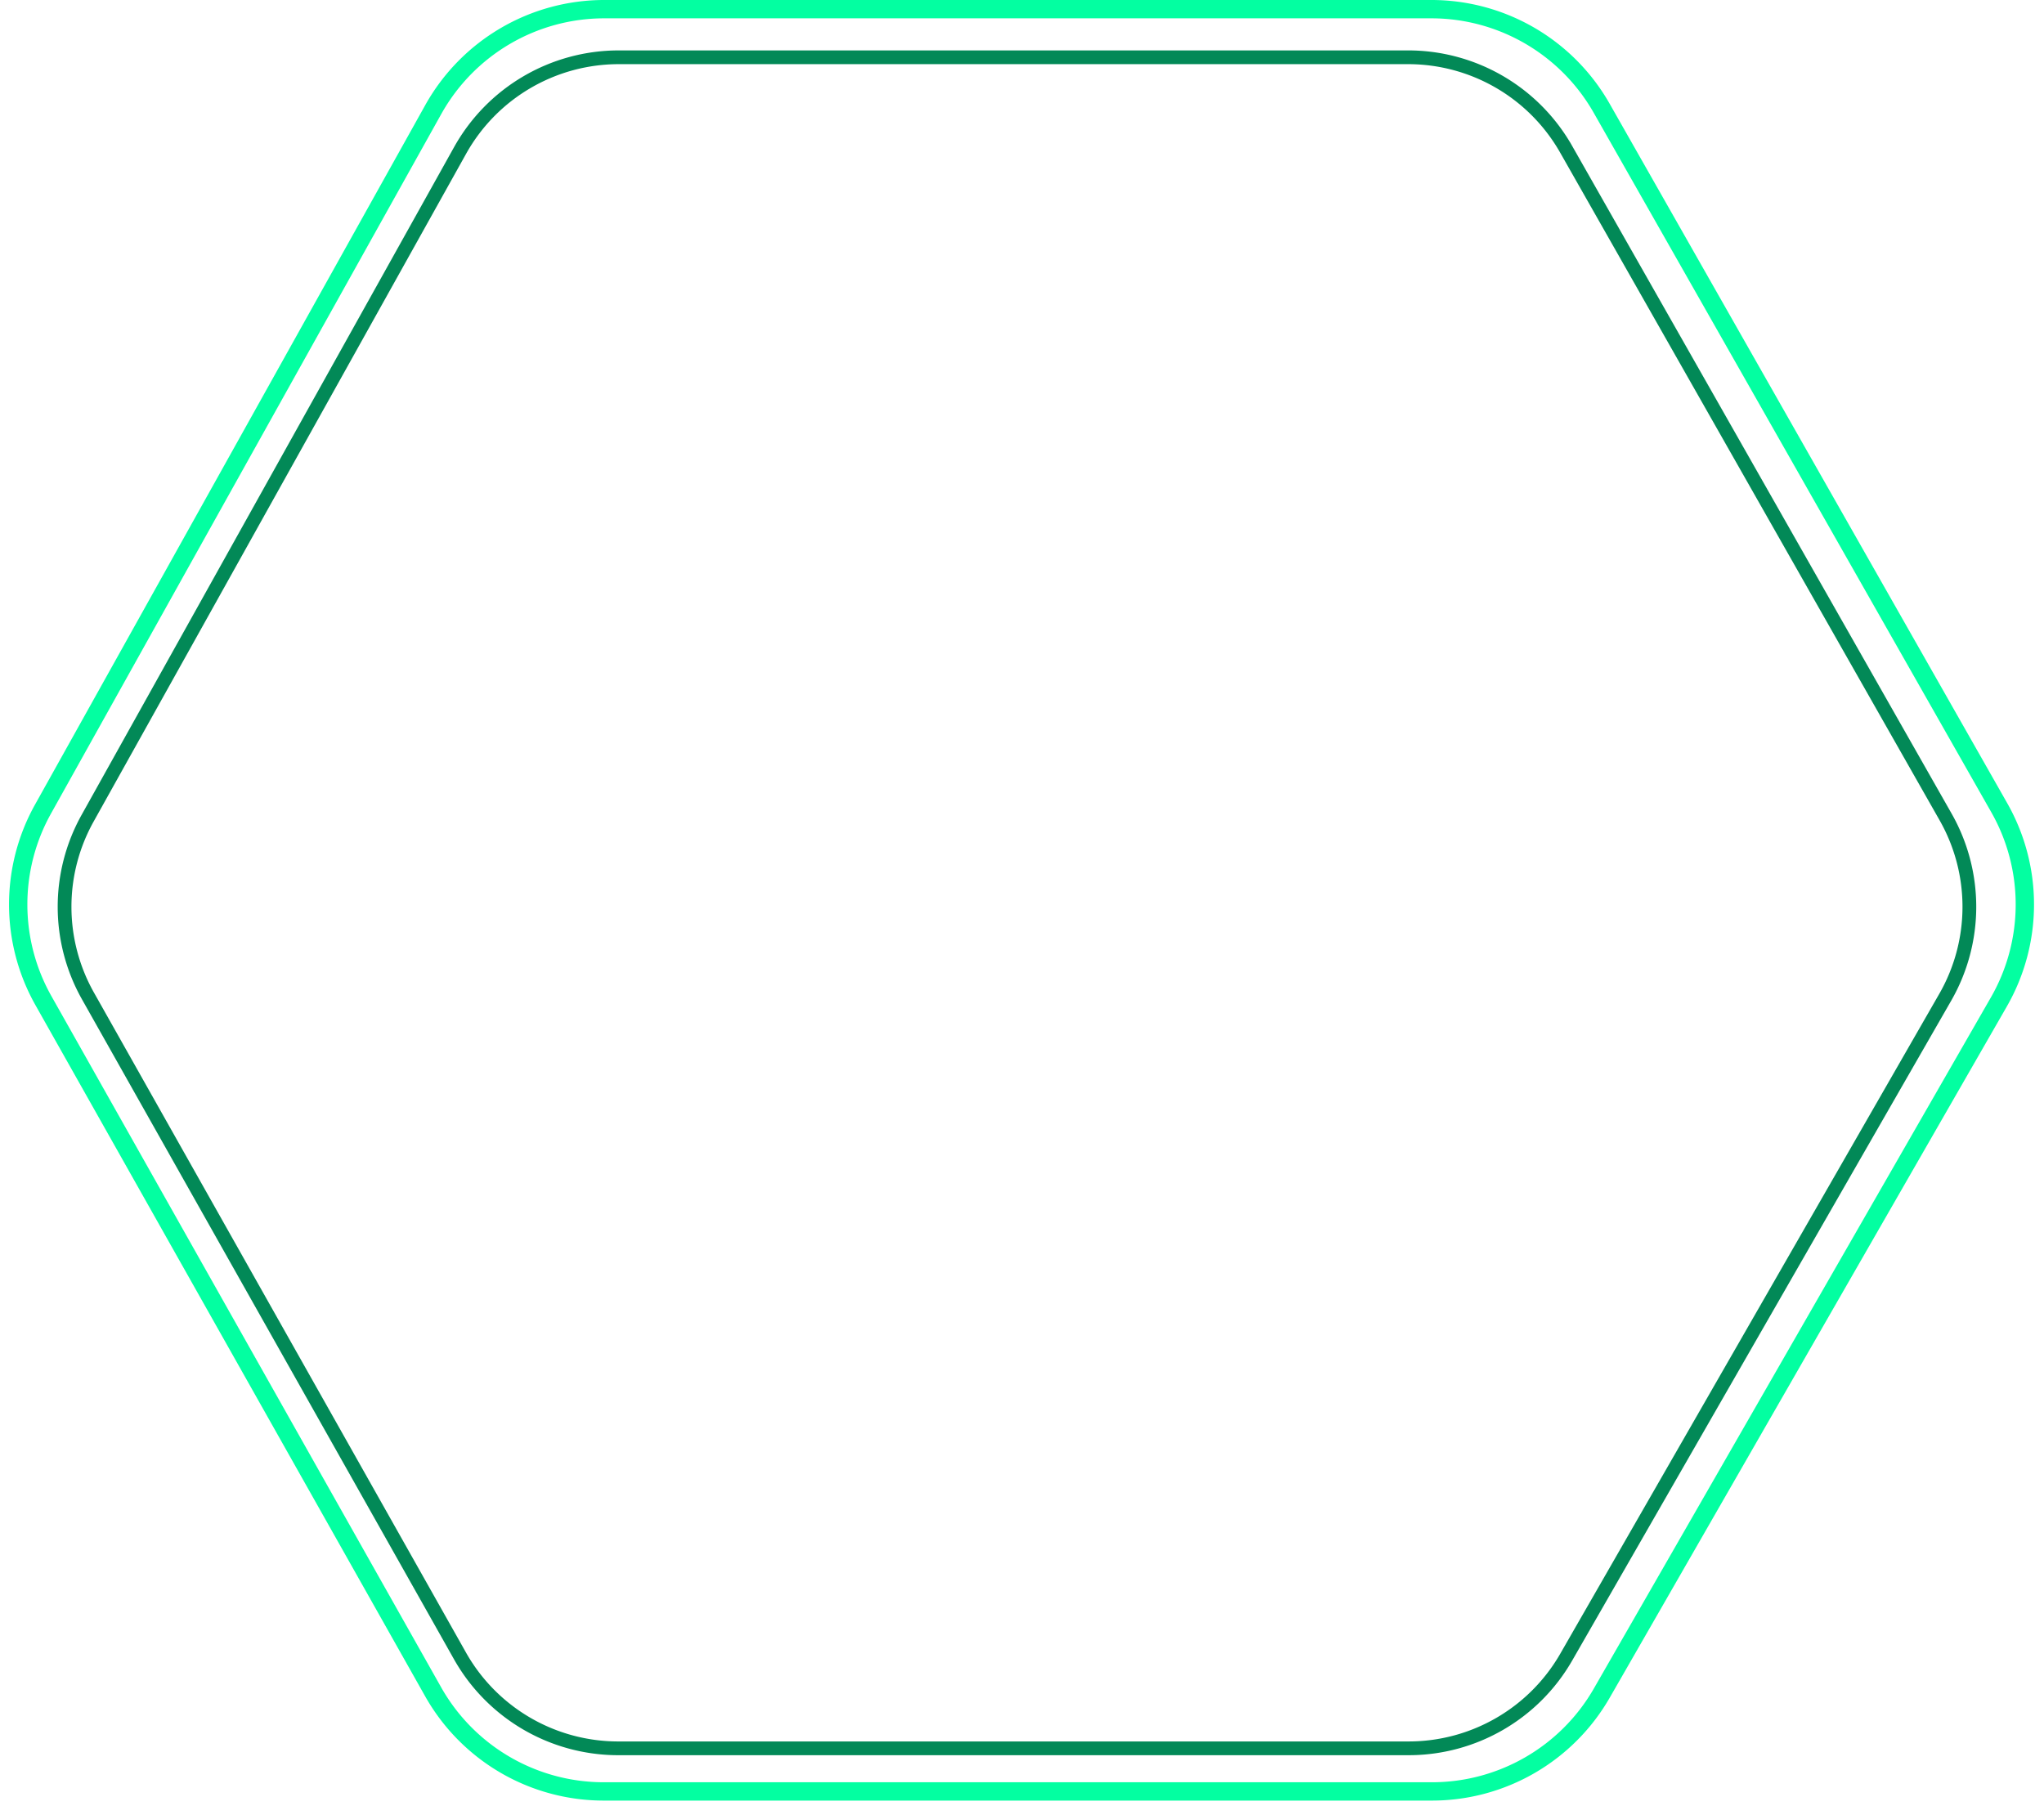
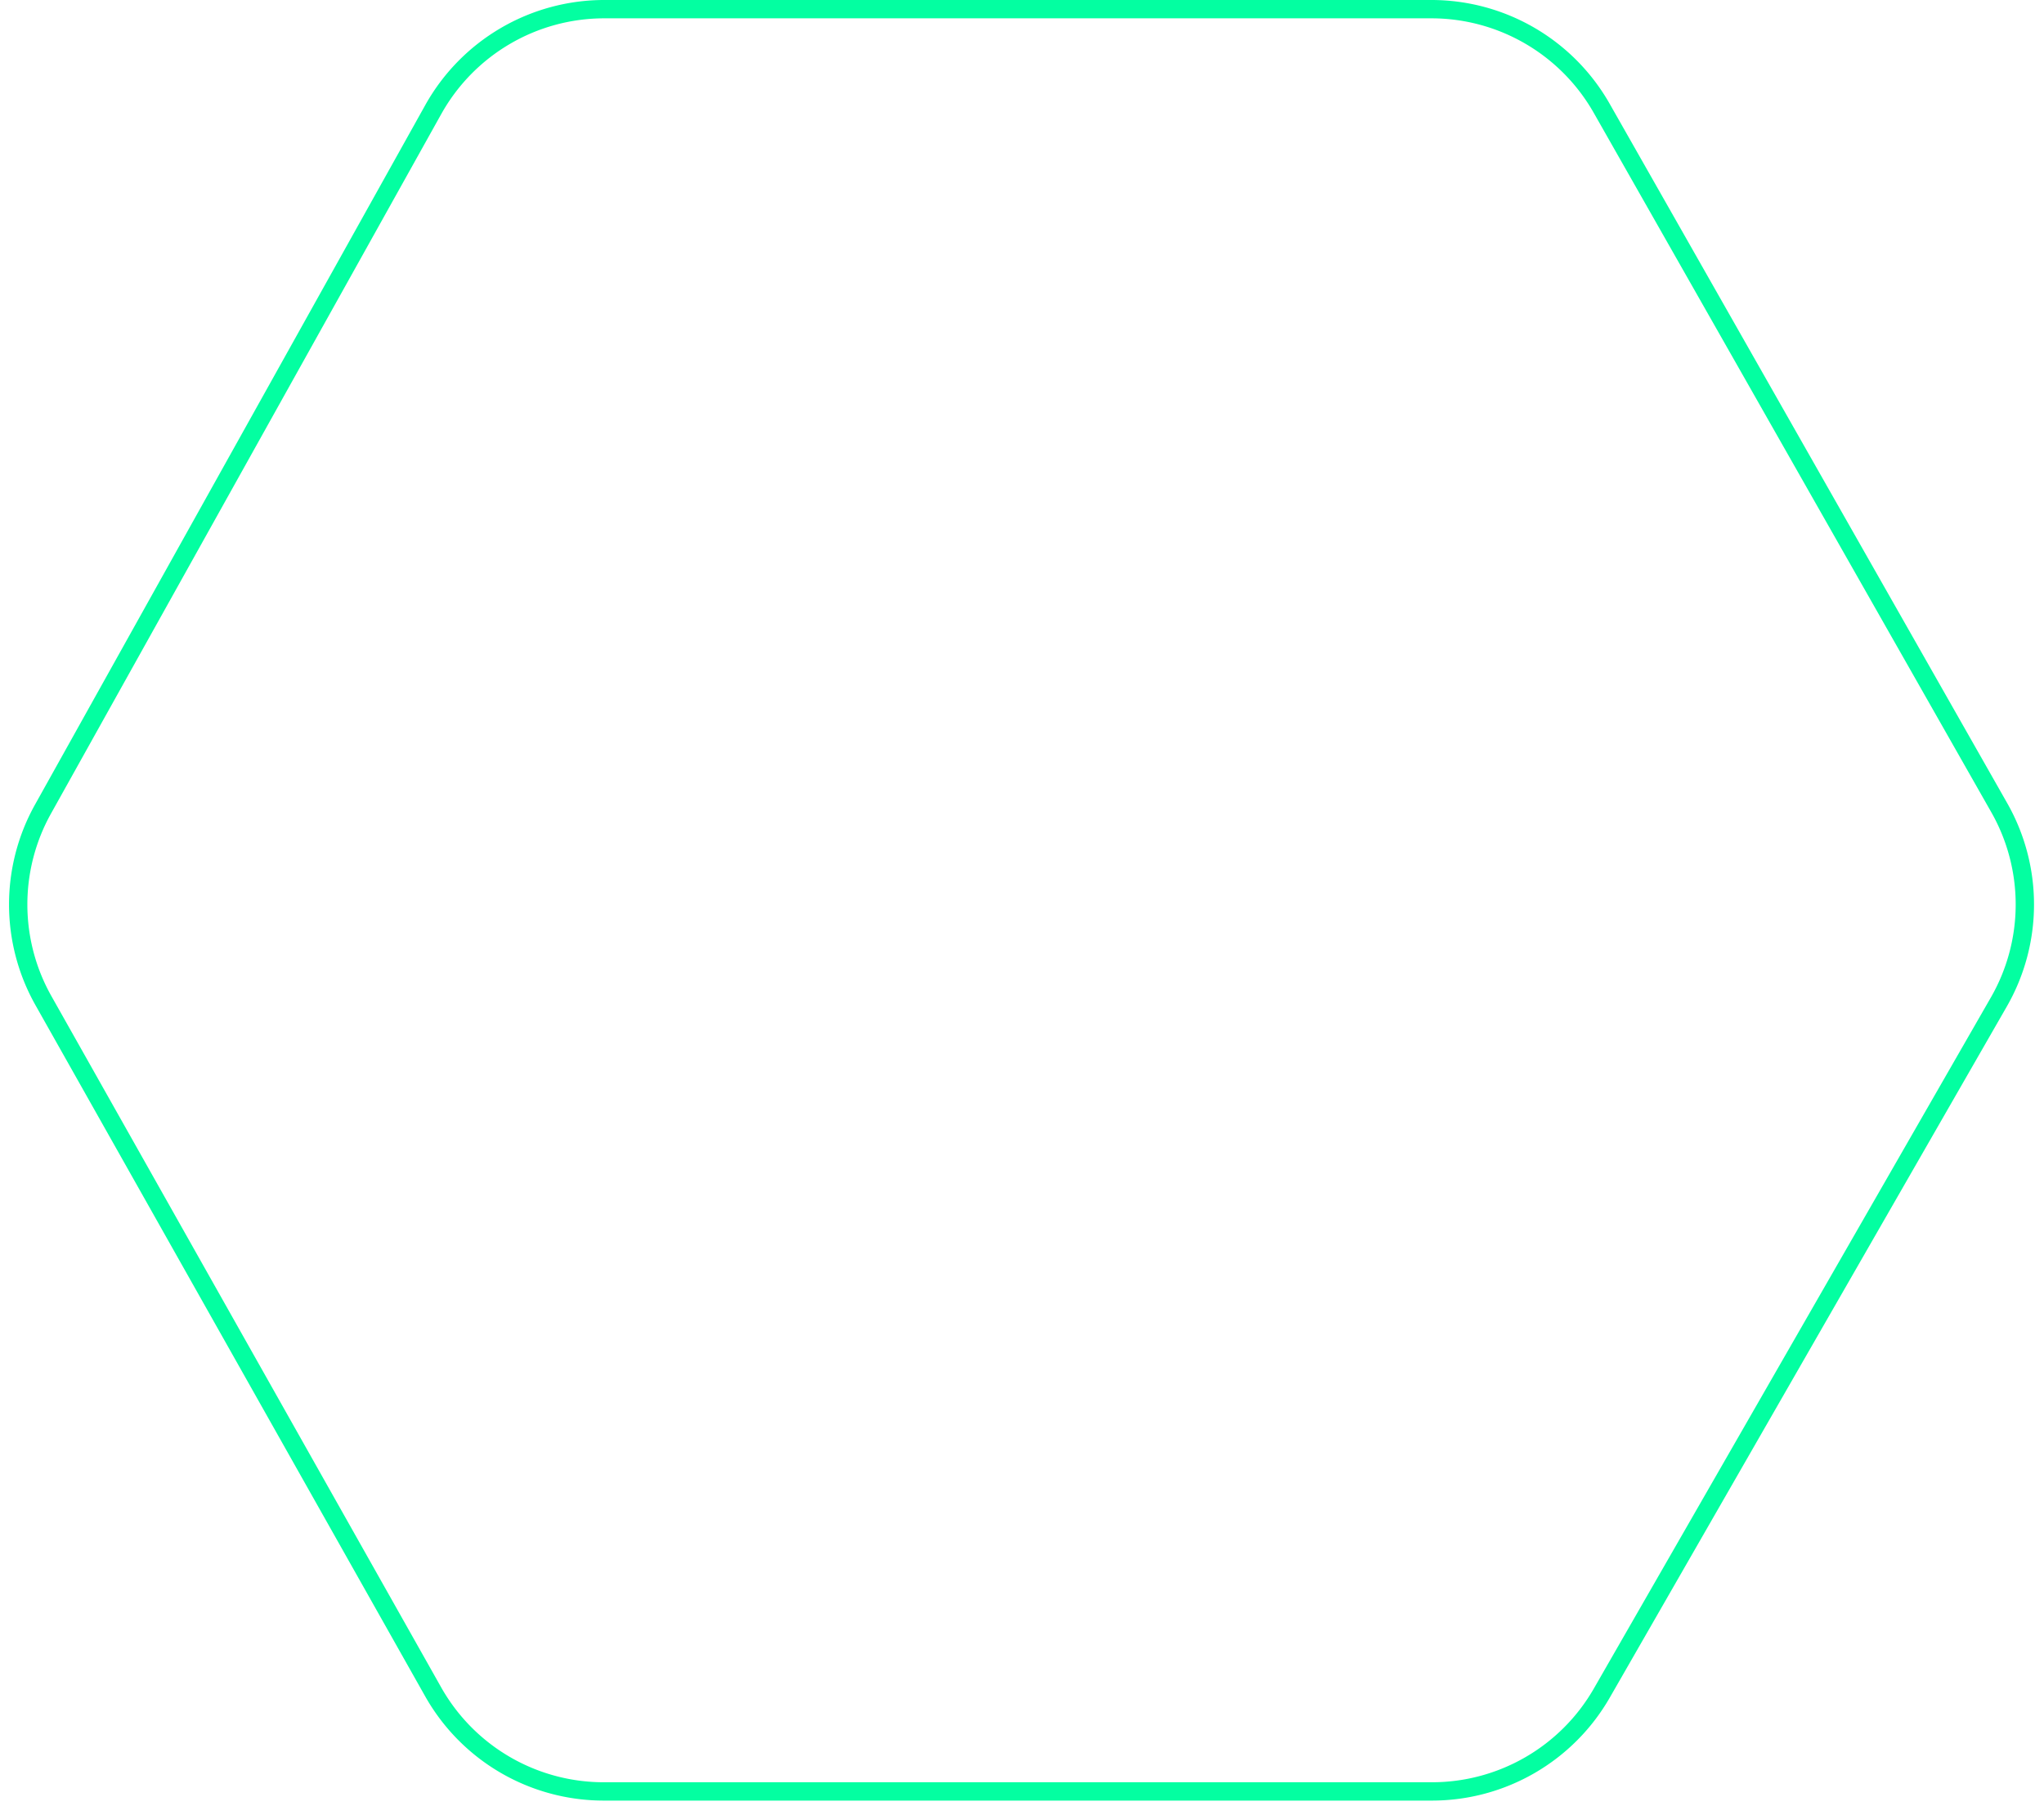
<svg xmlns="http://www.w3.org/2000/svg" width="223" height="197" fill="none">
  <path d="M156.164 1H65.927a21.365 21.365 0 00-18.659 10.956L4.693 88.273a21.366 21.366 0 00.047 20.903l42.515 75.404a21.365 21.365 0 0018.61 10.872h90.362c7.65 0 14.716-4.09 18.526-10.723l43.318-75.405a21.362 21.362 0 00.048-21.2L174.74 11.807A21.366 21.366 0 00156.164 1z" stroke="#03FFA1" stroke-width="2" />
-   <path d="M153.626 6.25H67.508a19.824 19.824 0 00-17.314 10.168L9.555 89.278A19.825 19.825 0 009.6 108.67l40.581 71.99a19.824 19.824 0 0017.27 10.09h86.235a19.825 19.825 0 0017.19-9.951l41.348-71.992a19.826 19.826 0 00.045-19.668l-41.406-72.86A19.824 19.824 0 00153.626 6.25z" stroke="#028957" stroke-width="1.5" />
</svg>